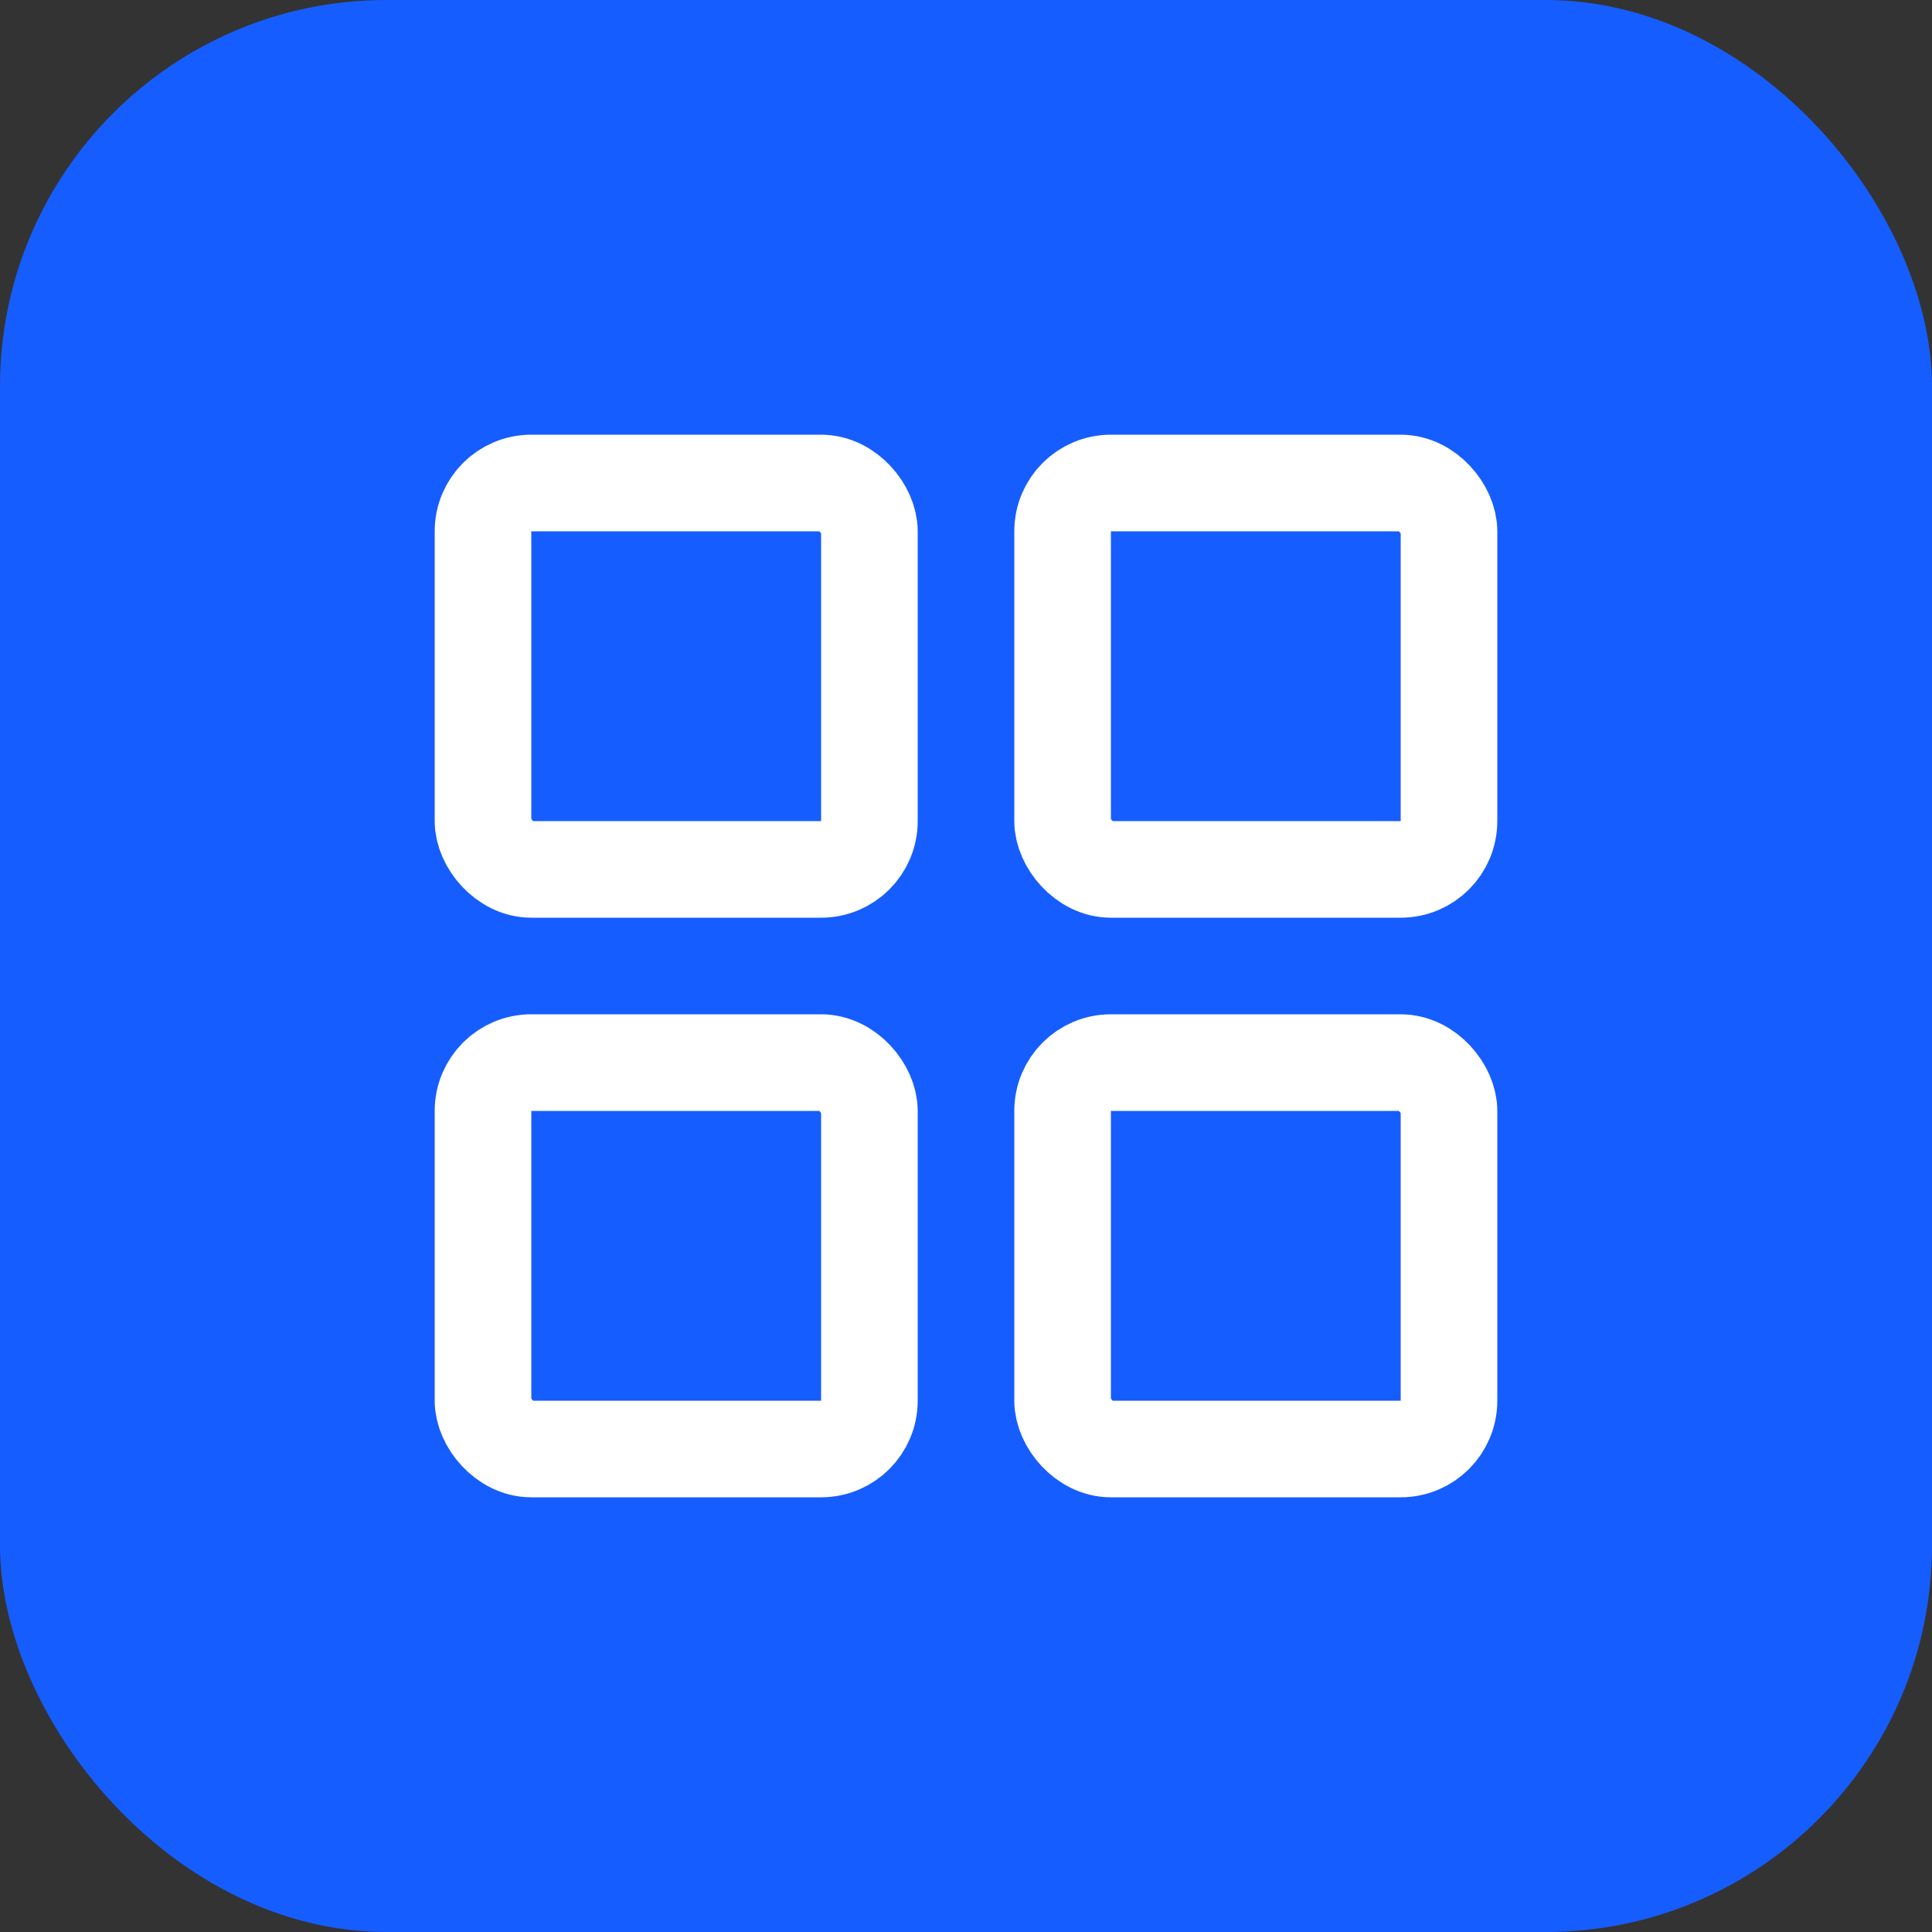
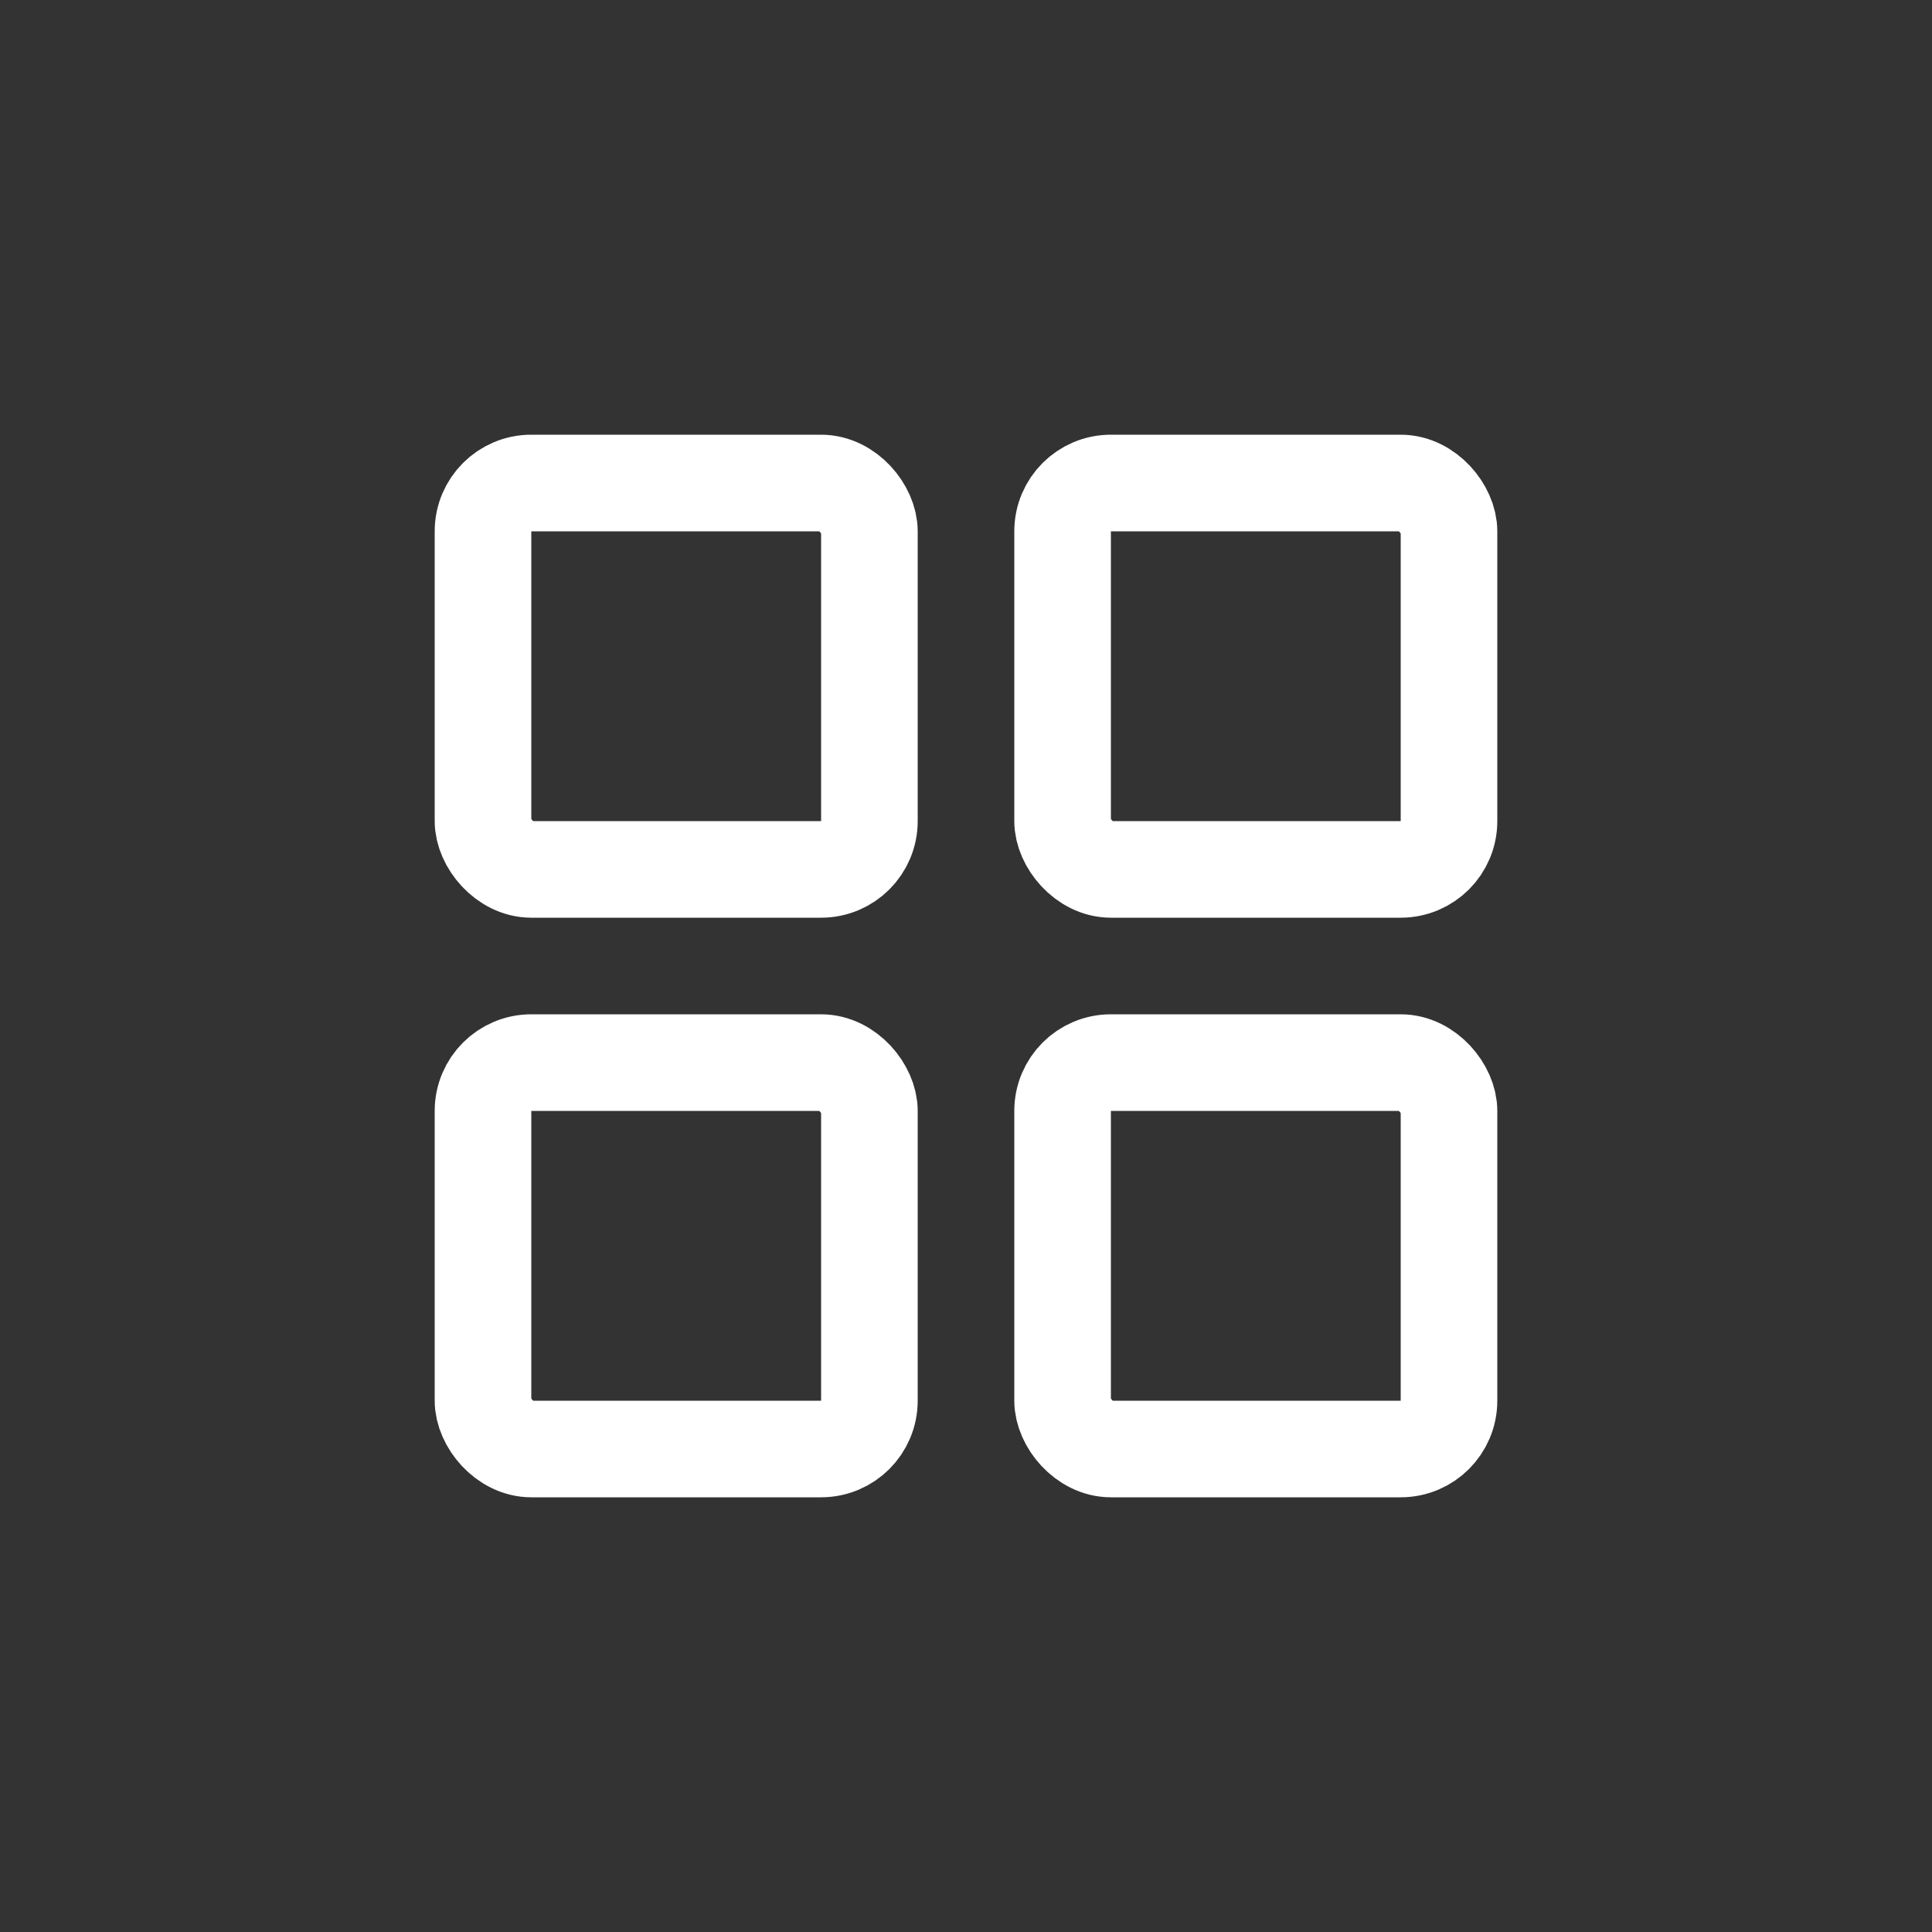
<svg xmlns="http://www.w3.org/2000/svg" width="40" height="40" viewBox="0 0 40 40" fill="none">
  <rect x="0" y="0" width="40" height="40" fill="#333333" stroke="none" />
-   <rect width="40" height="40" rx="8" fill="#165DFF" />
  <rect x="10" y="10" width="8" height="8" rx="1" stroke="white" stroke-width="2" />
  <rect x="10" y="22" width="8" height="8" rx="1" stroke="white" stroke-width="2" />
  <rect x="22" y="10" width="8" height="8" rx="1" stroke="white" stroke-width="2" />
  <rect x="22" y="22" width="8" height="8" rx="1" stroke="white" stroke-width="2" />
</svg>